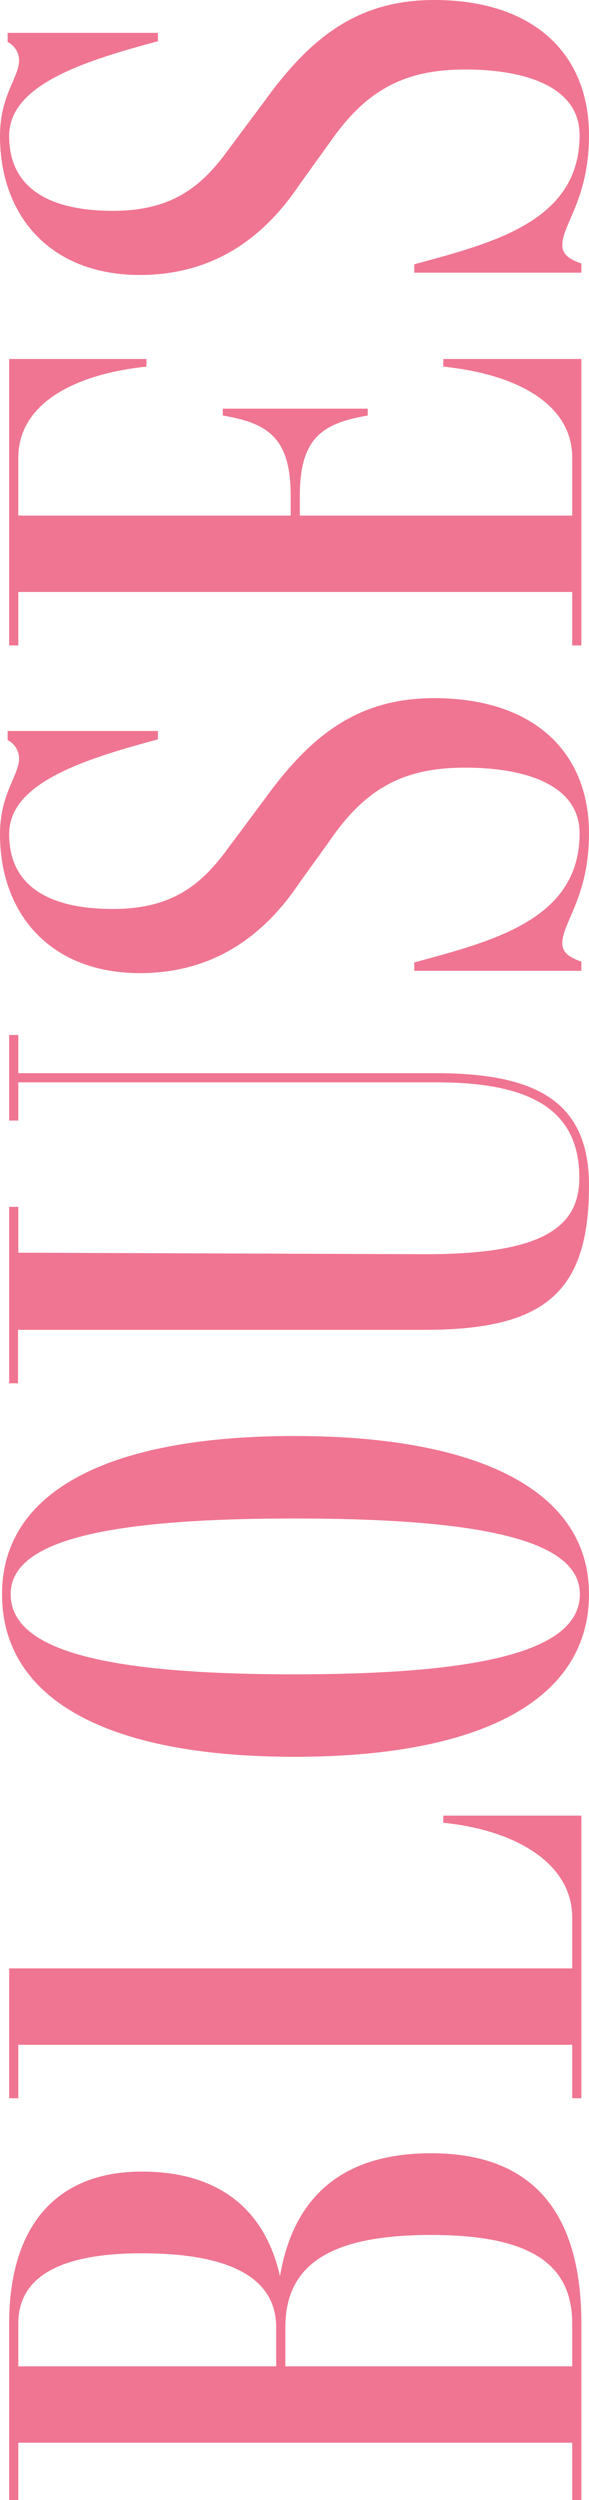
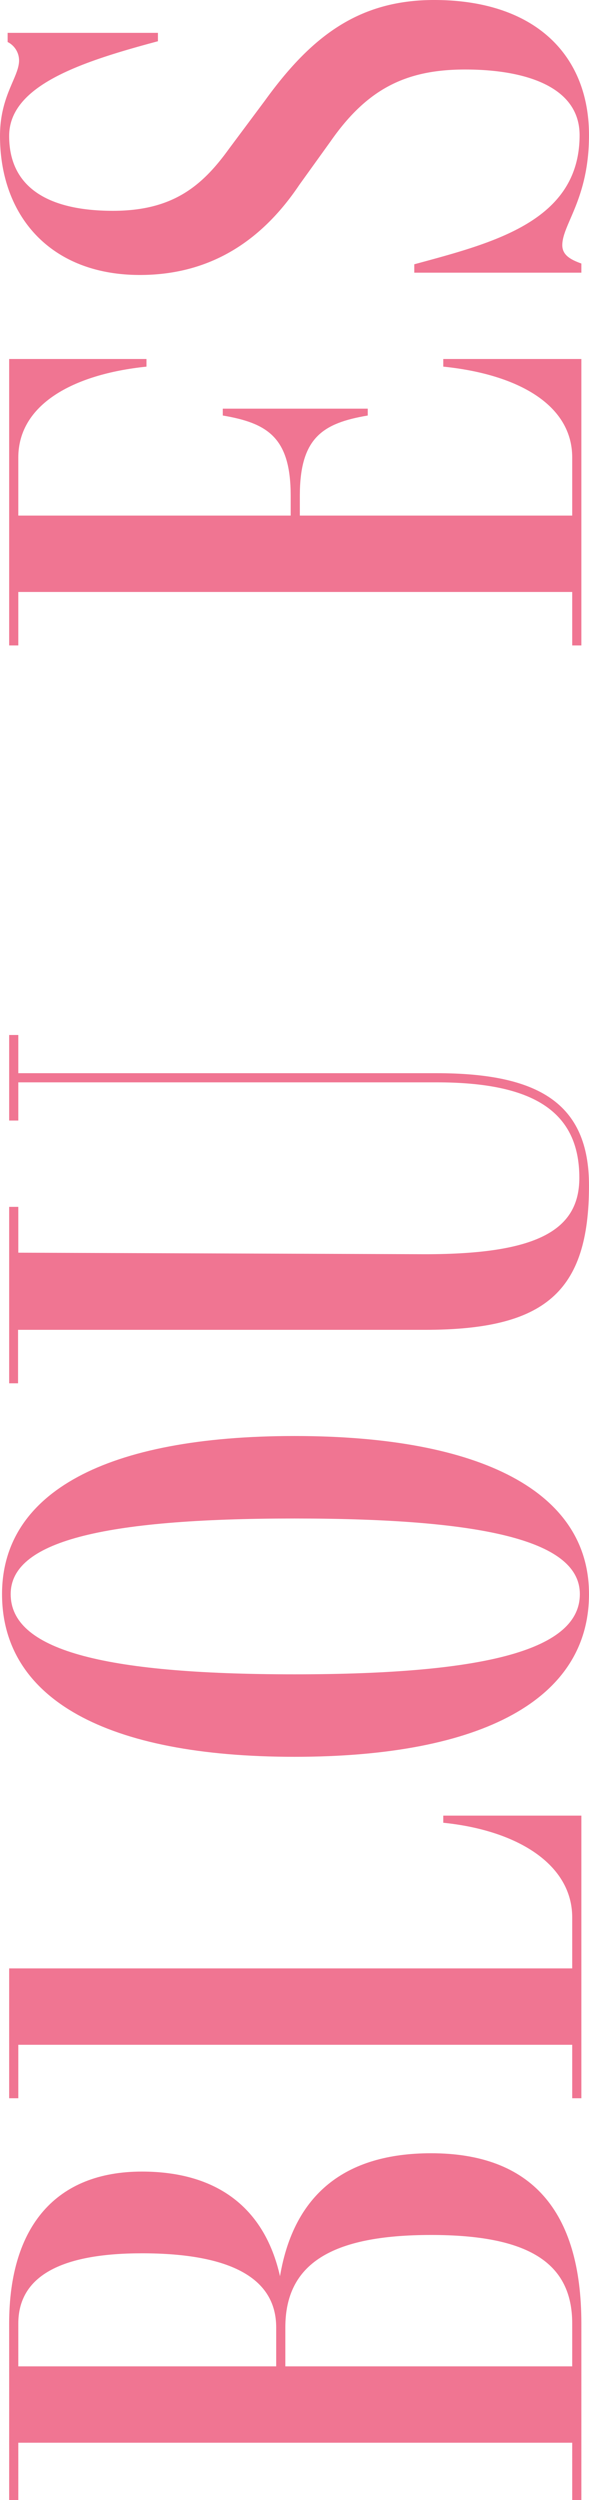
<svg xmlns="http://www.w3.org/2000/svg" viewBox="0 0 46.32 196.38">
  <g id="Calque_2" data-name="Calque 2">
    <g id="Calque_1-2" data-name="Calque 1">
      <g id="blouses" style="isolation: isolate">
        <g style="isolation: isolate">
          <path d="M33.9,169.14c7.86,0,11.82,4.5,11.82,13.38v13.86H45v-4.5H1.44v4.5H.72V182.52c0-7.68,3.72-11.94,10.44-11.94,5.94,0,9.66,2.88,10.86,8.22C23.1,172.38,27.12,169.14,33.9,169.14ZM21.72,185.88v-3.06c0-3.84-3.54-5.82-10.56-5.82-6.48,0-9.72,1.86-9.72,5.52v3.36ZM33.9,175.56c-7.86,0-11.46,2.28-11.46,7.26v3.06H45v-3.36C45,177.72,41.52,175.56,33.9,175.56Z" style="fill: #f07592" />
          <path d="M34.86,142.62H45.72v22.2H45v-4.2H1.44v4.2H.72v-10.2H45v-4c0-4.14-4.26-6.84-10.14-7.44Z" style="fill: #f07592" />
          <path d="M23.16,138c-14.82,0-23-4.56-23-12.78,0-8,8.22-12.42,23-12.42s23.16,4.44,23.16,12.42C46.32,133.44,38,138,23.16,138Zm0-18.72c-15.3,0-22.32,1.86-22.32,5.94,0,4.32,7,6.3,22.32,6.3s22.44-2,22.44-6.3C45.6,121.14,38.52,119.28,23.16,119.28Z" style="fill: #f07592" />
          <path d="M1.44,81.3v3H34.32c8,0,12,2.34,12,8.82,0,8.4-3.48,11.34-12.9,11.34h-32v4.2H.72V94.8h.72v3.6l32,.12c8.88,0,12.12-1.92,12.12-6,0-5.28-3.72-7.5-11.22-7.5H1.44v3H.72V81.3Z" style="fill: #f07592" />
-           <path d="M34.14,54.84c7.86,0,12.18,4.26,12.18,10.62,0,5-2.1,7-2.1,8.64,0,.78.66,1.14,1.5,1.44v.72H32.58V75.6c6.18-1.68,13-3.36,13-10.14,0-3.84-4.32-5.16-9-5.16S28.86,61.8,26,65.94l-2.46,3.42C20.76,73.5,16.8,76.44,11,76.44c-7,0-11-4.62-11-10.92,0-3.18,1.5-4.62,1.5-5.94a1.63,1.63,0,0,0-.9-1.44v-.72H12.42v.66C6.36,59.7.72,61.56.72,65.52c0,4.2,3.3,5.88,8.16,5.88,4.68,0,7-1.92,9.12-4.86l2.82-3.78C24.42,57.78,28.14,54.84,34.14,54.84Z" style="fill: #f07592" />
          <path d="M1.44,40.5H22.86V38.94c0-4.56-1.8-5.7-5.34-6.3V32.1h11.4v.54c-3.54.6-5.34,1.74-5.34,6.3V40.5H45V35.94c0-4.14-4.26-6.54-10.14-7.14v-.6H45.72V50.7H45V46.5H1.44v4.2H.72V28.2h10.8v.6c-5.82.6-10.08,3-10.08,7.14Z" style="fill: #f07592" />
          <path d="M34.14,0C42,0,46.32,4.26,46.32,10.62c0,5-2.1,7-2.1,8.64,0,.78.66,1.14,1.5,1.44v.72H32.58v-.66c6.18-1.68,13-3.36,13-10.14,0-3.84-4.32-5.16-9-5.16S28.86,7,26,11.1l-2.46,3.42C20.76,18.66,16.8,21.6,11,21.6,4,21.6,0,17,0,10.68,0,7.5,1.5,6.06,1.5,4.74A1.63,1.63,0,0,0,.6,3.3V2.58H12.42v.66C6.36,4.86.72,6.72.72,10.68c0,4.2,3.3,5.88,8.16,5.88,4.68,0,7-1.92,9.12-4.86l2.82-3.78C24.42,2.94,28.14,0,34.14,0Z" style="fill: #f07592" />
        </g>
      </g>
    </g>
  </g>
</svg>